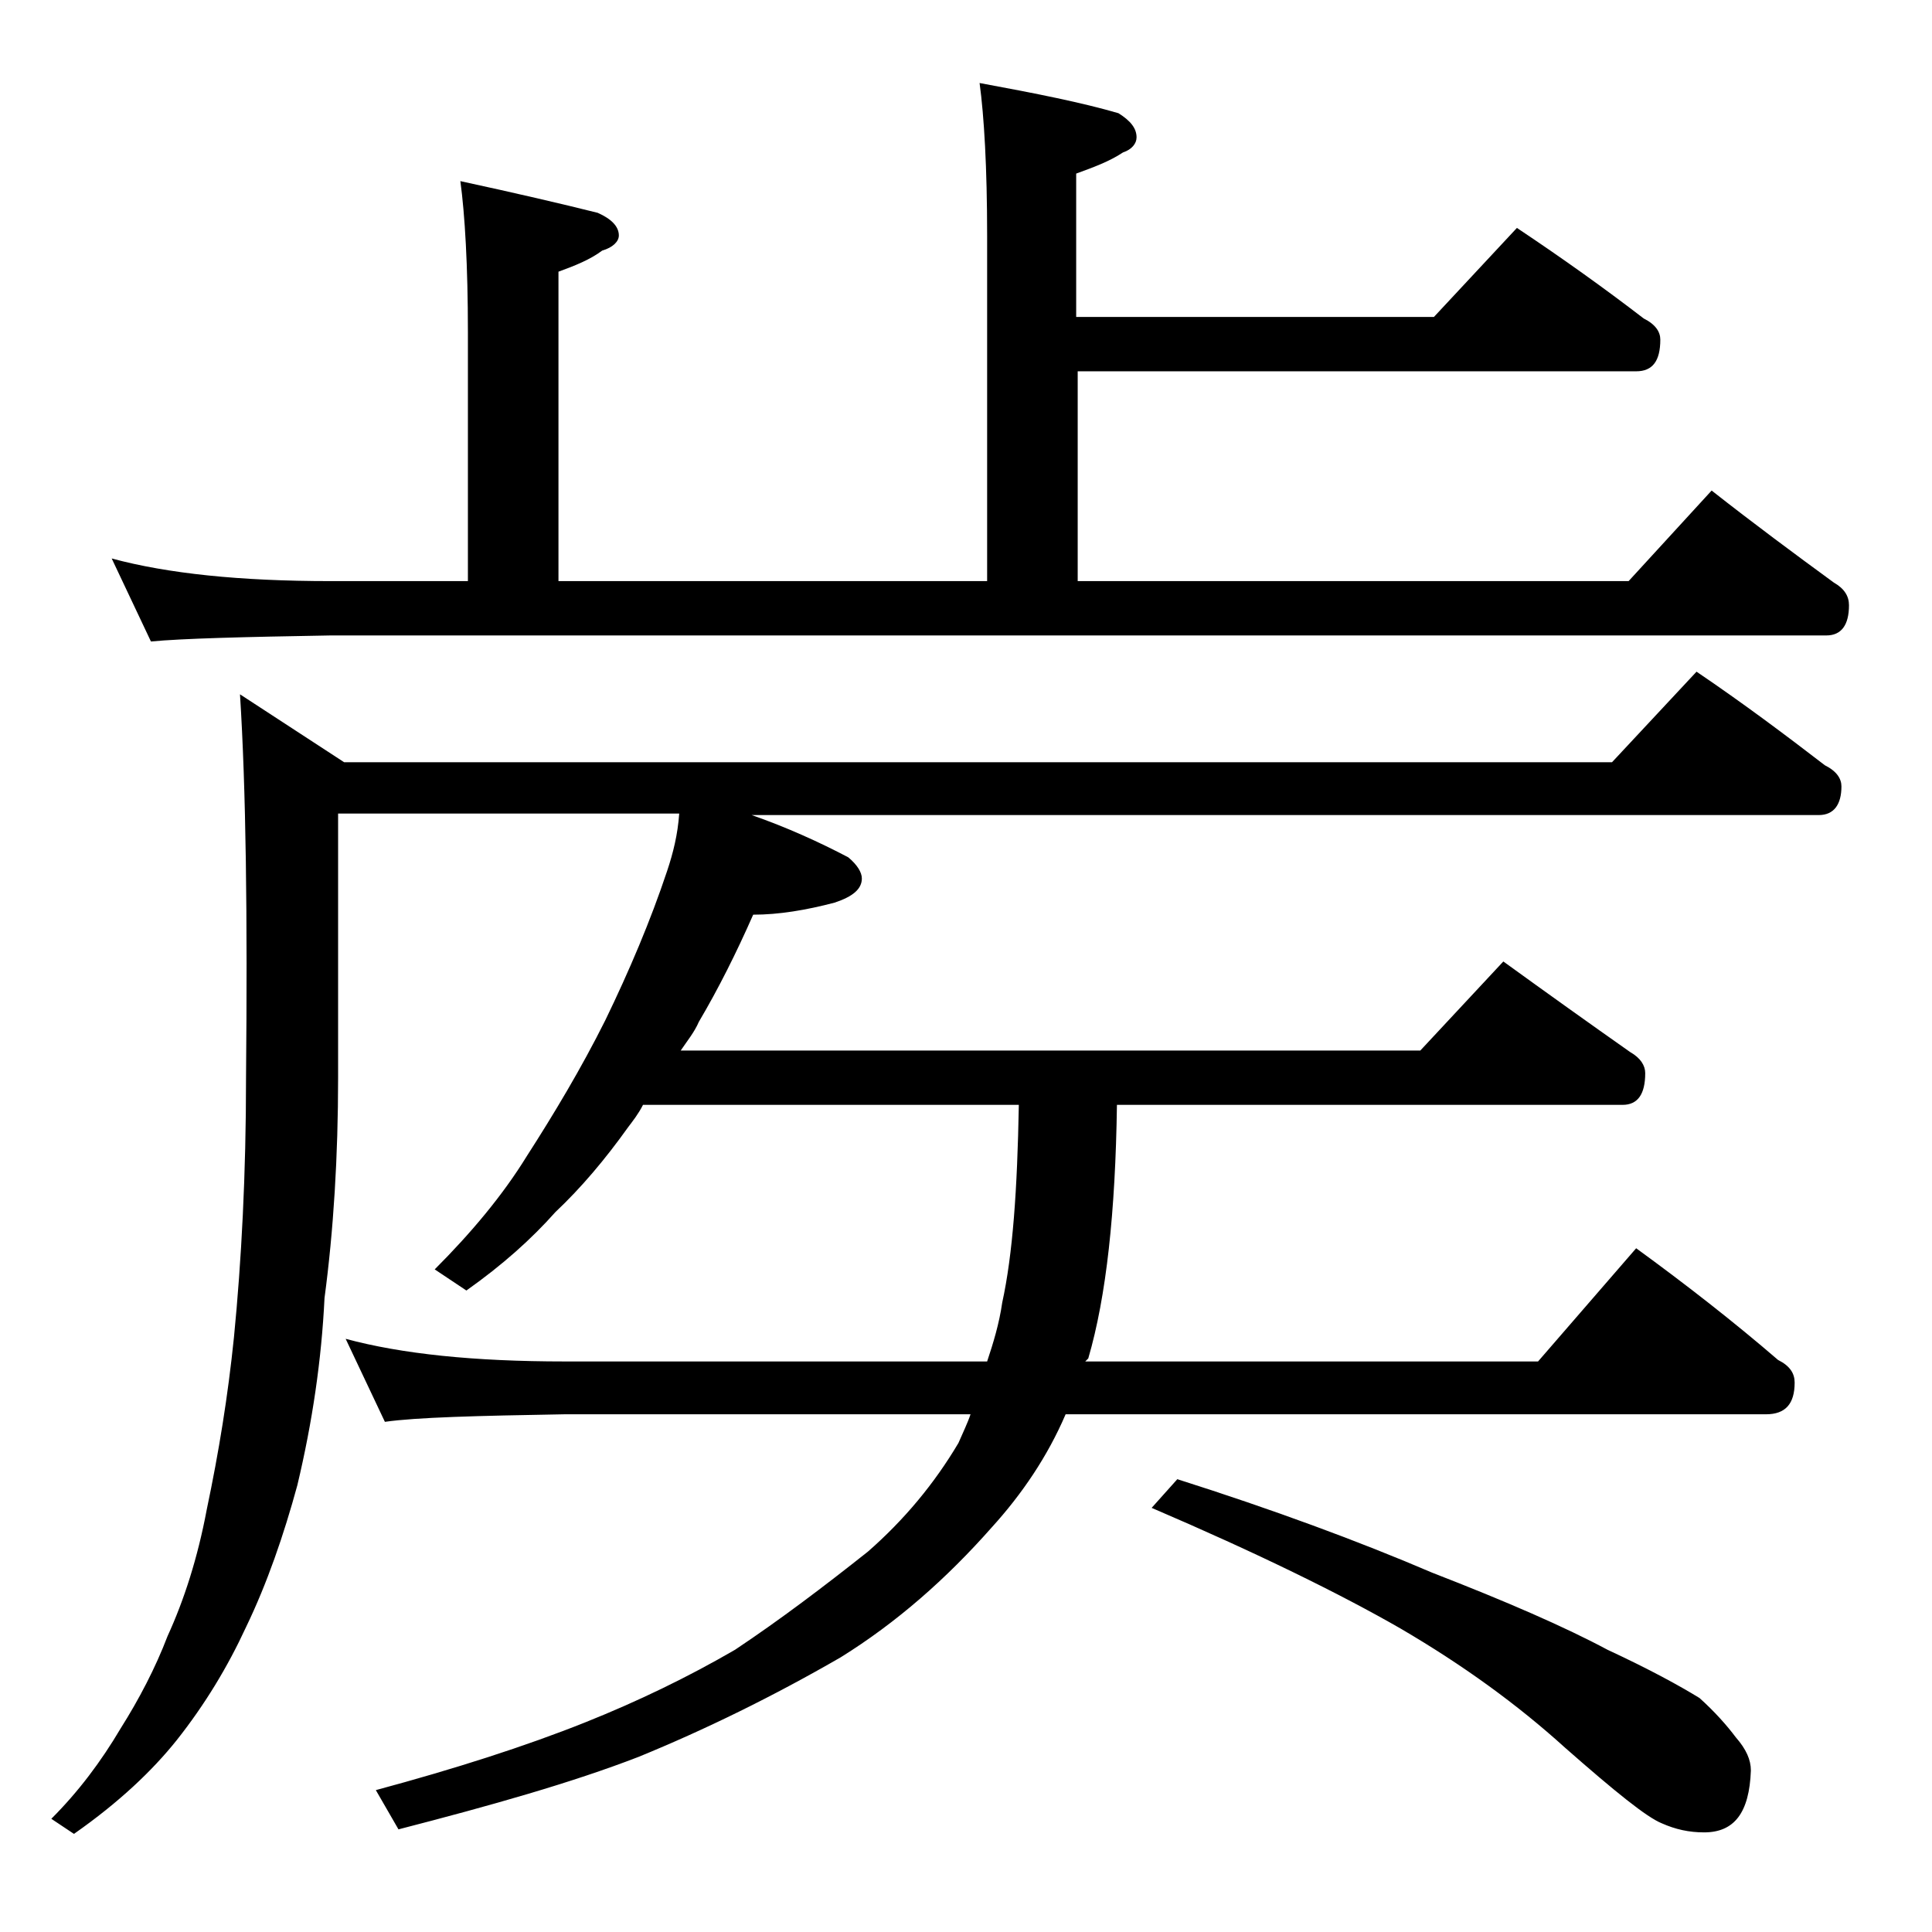
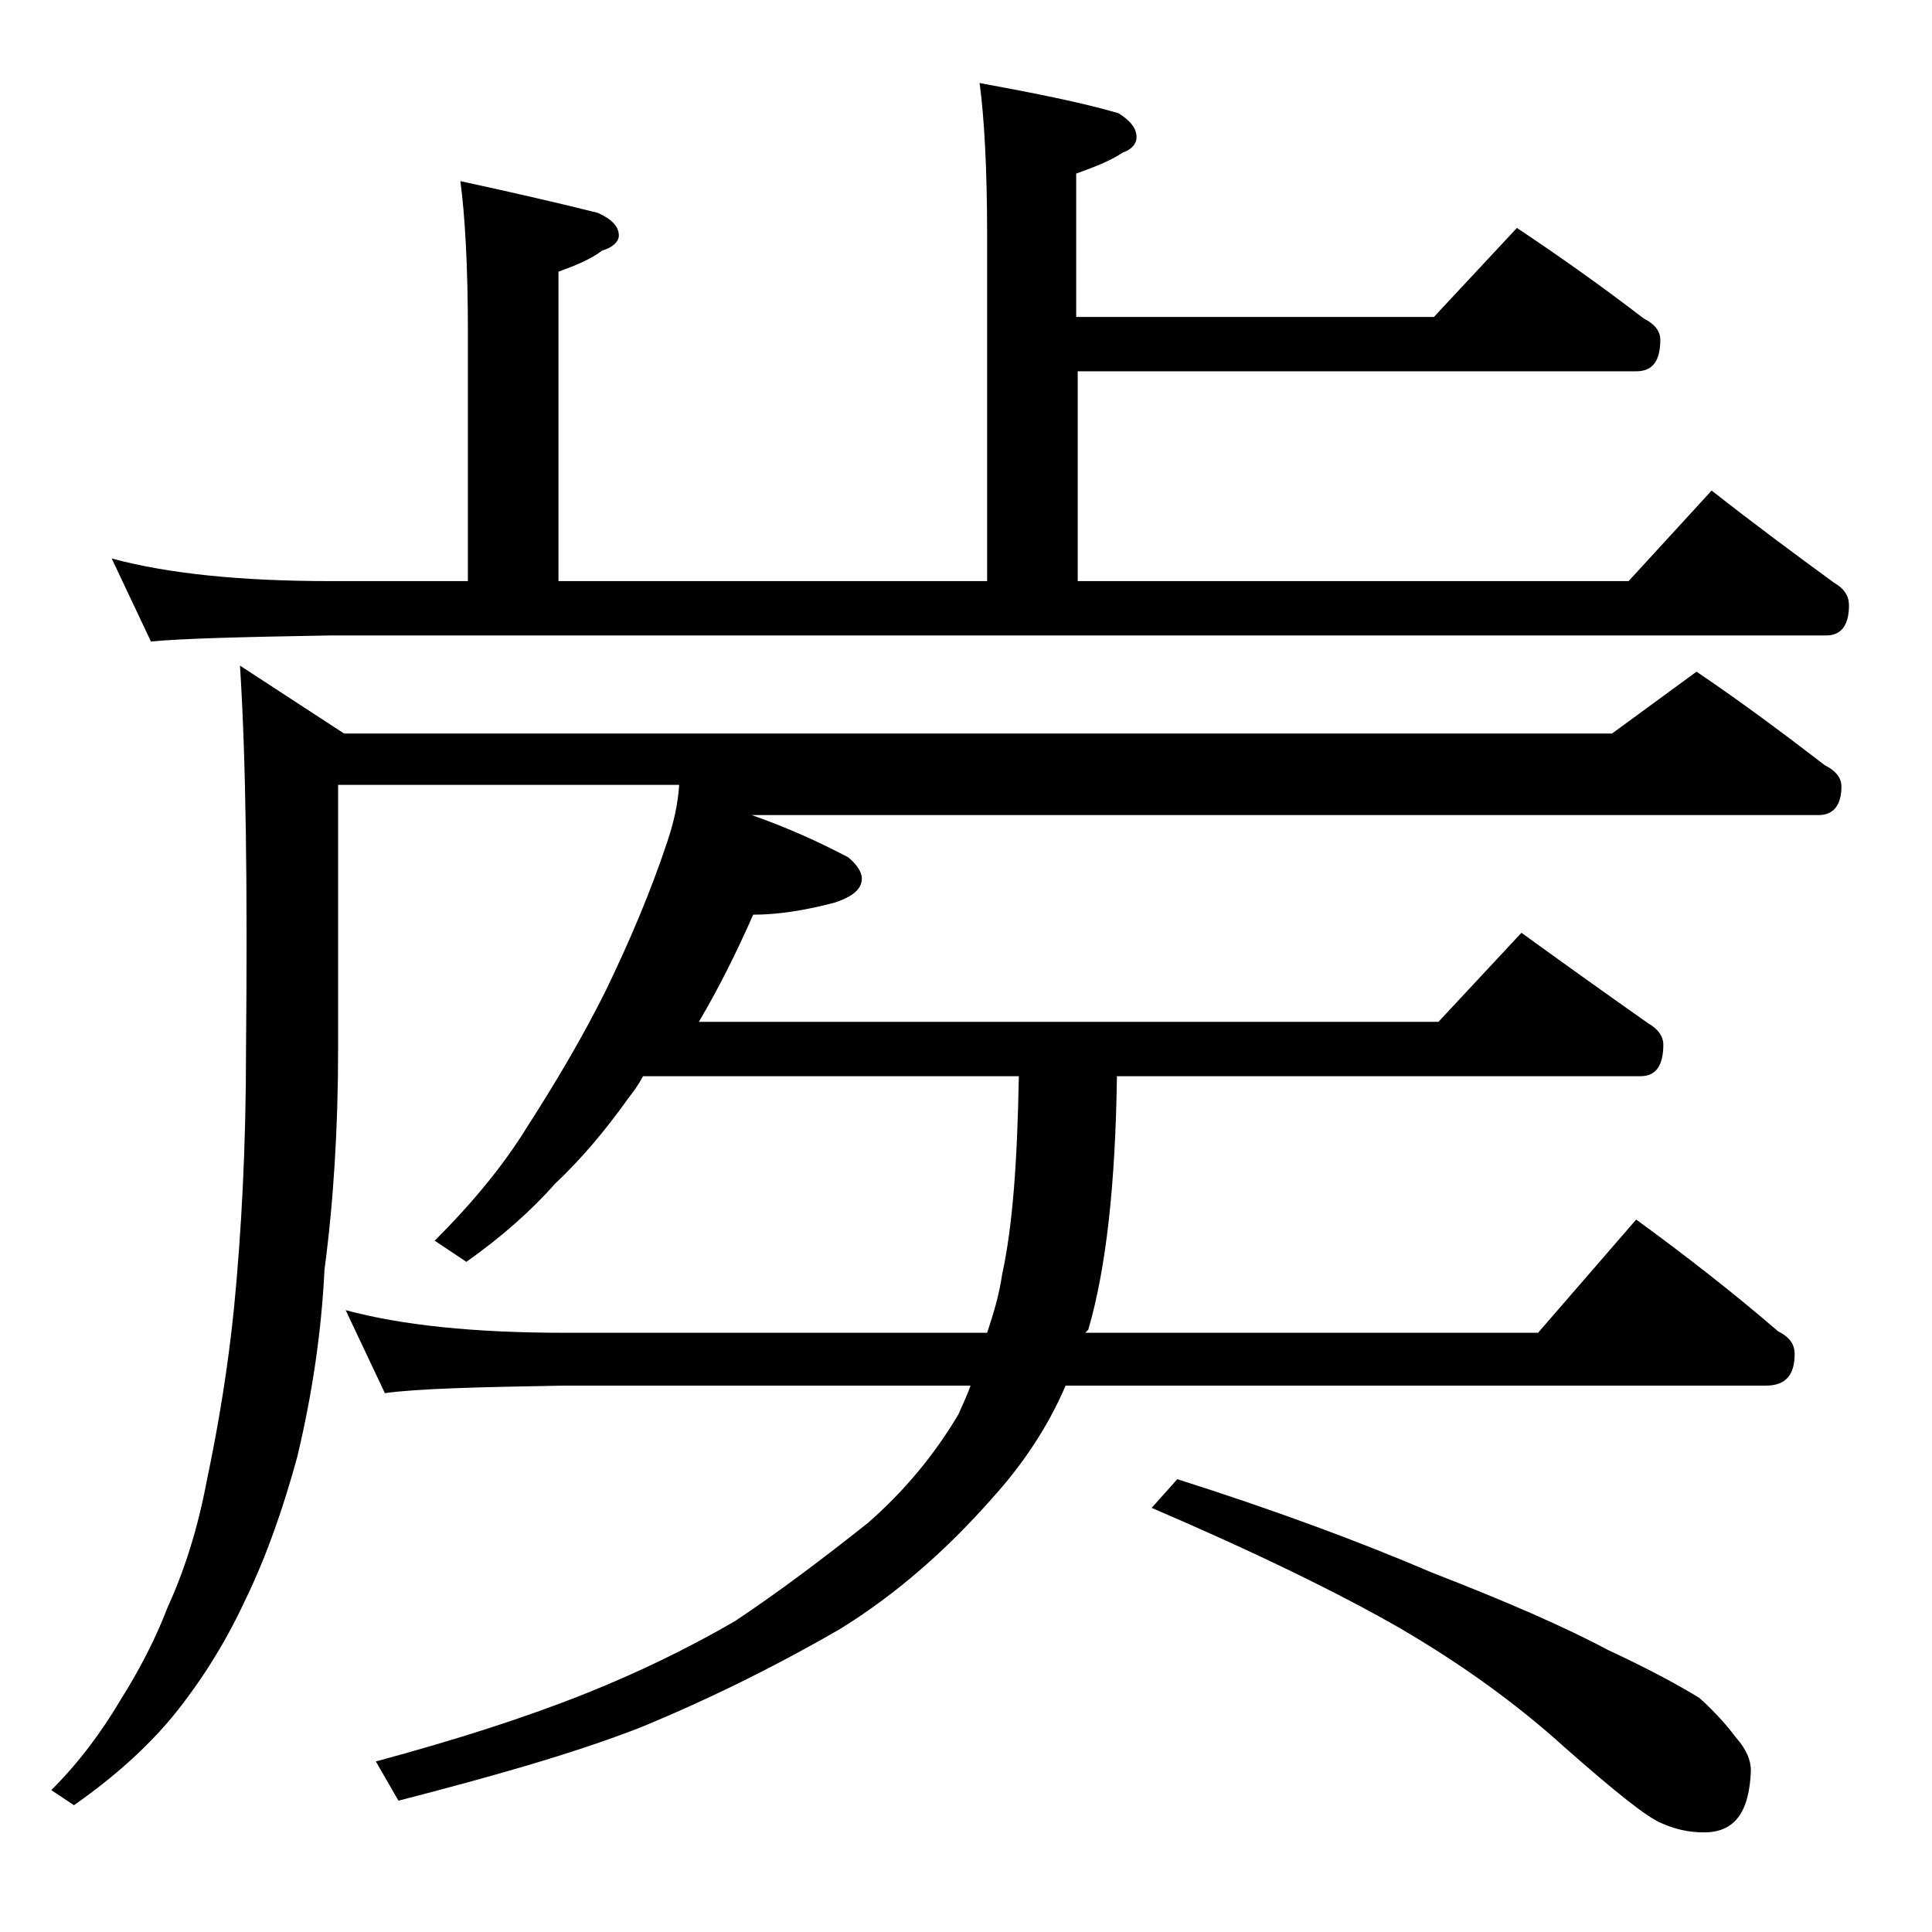
<svg xmlns="http://www.w3.org/2000/svg" version="1.1" id="Layer_1" x="0px" y="0px" viewBox="0 0 128 128" enable-background="new 0 0 128 128" xml:space="preserve">
-   <path d="M112.4,44.5c3.1,2.1,5.9,4.2,8.5,6.2c0.8,0.4,1.1,0.9,1.1,1.4c0,1.2-0.5,1.9-1.5,1.9H49.8c2.3,0.8,4.5,1.8,6.4,2.8  c0.6,0.5,0.9,1,0.9,1.4c0,0.7-0.6,1.2-1.8,1.6c-1.9,0.5-3.7,0.8-5.4,0.8c-1.1,2.5-2.3,4.9-3.6,7.1c-0.3,0.7-0.8,1.3-1.2,1.9h49  l5.5-5.9c2.9,2.1,5.7,4.1,8.4,6c0.7,0.4,1,0.9,1,1.4c0,1.4-0.5,2.1-1.5,2.1H74c-0.1,7.1-0.7,12.7-1.9,16.8l-0.2,0.2h30l6.5-7.5  c3.3,2.4,6.5,4.9,9.4,7.4c0.8,0.4,1.1,0.9,1.1,1.5c0,1.4-0.6,2.1-1.9,2.1H70.6c-1.2,2.8-2.9,5.3-4.9,7.5c-3,3.4-6.3,6.3-10,8.6  c-4.5,2.6-9,4.8-13.4,6.6c-4.4,1.7-9.7,3.2-15.9,4.8l-1.5-2.6c5.2-1.4,9.9-2.9,13.9-4.5c3.5-1.4,6.8-3,9.9-4.8c3-2,5.9-4.2,8.8-6.5  c2.4-2.1,4.4-4.5,6-7.2c0.3-0.7,0.6-1.3,0.8-1.9H37.4c-5.8,0.1-9.8,0.2-11.9,0.5l-2.6-5.5c3.7,1,8.5,1.5,14.5,1.5h28  c0.4-1.2,0.8-2.5,1-3.9c0.7-3.2,1-7.5,1.1-13.1H42.6c-0.3,0.6-0.7,1.1-1,1.5c-1.5,2.1-3.1,4-4.8,5.6c-1.6,1.8-3.5,3.5-5.9,5.2  l-2.1-1.4c2.4-2.4,4.5-4.9,6.1-7.5c1.8-2.8,3.6-5.8,5.2-9c1.6-3.3,3-6.6,4.1-9.9c0.4-1.2,0.7-2.4,0.8-3.8H22.4v17.5  c0,5.2-0.3,10.1-0.9,14.6c-0.2,4.1-0.8,8.2-1.8,12.4c-0.9,3.3-2,6.5-3.4,9.4c-1.2,2.6-2.7,5.1-4.6,7.5c-1.6,2-3.8,4.1-6.8,6.2  l-1.5-1c1.8-1.8,3.3-3.8,4.6-6c1.2-1.9,2.3-4,3.1-6.1c1.1-2.4,2-5.2,2.6-8.4c0.8-3.8,1.4-7.5,1.8-11.4c0.5-5.1,0.8-10.8,0.8-17.2  c0.1-10.7,0-19.1-0.4-25.4l6.9,4.5h84L112.4,44.5z M64.9,5.5c3.8,0.7,6.8,1.3,9.2,2c0.8,0.5,1.2,1,1.2,1.6c0,0.4-0.3,0.8-0.9,1  c-0.9,0.6-2,1-3.1,1.4V21H95l5.5-5.9c3,2,5.8,4,8.4,6c0.8,0.4,1.1,0.9,1.1,1.4c0,1.4-0.5,2.1-1.6,2.1h-37v13.9h36.5l5.5-6  c2.8,2.2,5.5,4.2,8.1,6.1c0.7,0.4,1,0.9,1,1.5c0,1.3-0.5,2-1.5,2H21.9c-5.8,0.1-9.8,0.2-11.9,0.4L7.4,37c3.7,1,8.5,1.5,14.5,1.5H31  V22c0-4.4-0.2-7.8-0.5-10c3.7,0.8,6.7,1.5,9.1,2.1c0.9,0.4,1.4,0.9,1.4,1.5c0,0.4-0.4,0.8-1.1,1c-0.8,0.6-1.8,1-2.9,1.4v20.5h28.4  V15.6C65.4,11.1,65.2,7.7,64.9,5.5z M78,98c6.3,2,12,4.1,16.9,6.2c4.9,1.9,8.8,3.6,11.6,5.1c2.8,1.3,4.8,2.4,6.1,3.2  c1,0.9,1.8,1.8,2.4,2.6c0.7,0.8,1,1.5,1,2.2c-0.1,2.8-1.1,4.1-3.1,4.1c-1,0-1.9-0.2-2.8-0.6c-1-0.4-3.1-2.1-6.4-5  c-3.2-2.9-6.8-5.5-10.9-7.9c-4-2.3-9.5-5-16.5-8L78,98z" />
+   <path d="M112.4,44.5c3.1,2.1,5.9,4.2,8.5,6.2c0.8,0.4,1.1,0.9,1.1,1.4c0,1.2-0.5,1.9-1.5,1.9H49.8c2.3,0.8,4.5,1.8,6.4,2.8  c0.6,0.5,0.9,1,0.9,1.4c0,0.7-0.6,1.2-1.8,1.6c-1.9,0.5-3.7,0.8-5.4,0.8c-1.1,2.5-2.3,4.9-3.6,7.1h49  l5.5-5.9c2.9,2.1,5.7,4.1,8.4,6c0.7,0.4,1,0.9,1,1.4c0,1.4-0.5,2.1-1.5,2.1H74c-0.1,7.1-0.7,12.7-1.9,16.8l-0.2,0.2h30l6.5-7.5  c3.3,2.4,6.5,4.9,9.4,7.4c0.8,0.4,1.1,0.9,1.1,1.5c0,1.4-0.6,2.1-1.9,2.1H70.6c-1.2,2.8-2.9,5.3-4.9,7.5c-3,3.4-6.3,6.3-10,8.6  c-4.5,2.6-9,4.8-13.4,6.6c-4.4,1.7-9.7,3.2-15.9,4.8l-1.5-2.6c5.2-1.4,9.9-2.9,13.9-4.5c3.5-1.4,6.8-3,9.9-4.8c3-2,5.9-4.2,8.8-6.5  c2.4-2.1,4.4-4.5,6-7.2c0.3-0.7,0.6-1.3,0.8-1.9H37.4c-5.8,0.1-9.8,0.2-11.9,0.5l-2.6-5.5c3.7,1,8.5,1.5,14.5,1.5h28  c0.4-1.2,0.8-2.5,1-3.9c0.7-3.2,1-7.5,1.1-13.1H42.6c-0.3,0.6-0.7,1.1-1,1.5c-1.5,2.1-3.1,4-4.8,5.6c-1.6,1.8-3.5,3.5-5.9,5.2  l-2.1-1.4c2.4-2.4,4.5-4.9,6.1-7.5c1.8-2.8,3.6-5.8,5.2-9c1.6-3.3,3-6.6,4.1-9.9c0.4-1.2,0.7-2.4,0.8-3.8H22.4v17.5  c0,5.2-0.3,10.1-0.9,14.6c-0.2,4.1-0.8,8.2-1.8,12.4c-0.9,3.3-2,6.5-3.4,9.4c-1.2,2.6-2.7,5.1-4.6,7.5c-1.6,2-3.8,4.1-6.8,6.2  l-1.5-1c1.8-1.8,3.3-3.8,4.6-6c1.2-1.9,2.3-4,3.1-6.1c1.1-2.4,2-5.2,2.6-8.4c0.8-3.8,1.4-7.5,1.8-11.4c0.5-5.1,0.8-10.8,0.8-17.2  c0.1-10.7,0-19.1-0.4-25.4l6.9,4.5h84L112.4,44.5z M64.9,5.5c3.8,0.7,6.8,1.3,9.2,2c0.8,0.5,1.2,1,1.2,1.6c0,0.4-0.3,0.8-0.9,1  c-0.9,0.6-2,1-3.1,1.4V21H95l5.5-5.9c3,2,5.8,4,8.4,6c0.8,0.4,1.1,0.9,1.1,1.4c0,1.4-0.5,2.1-1.6,2.1h-37v13.9h36.5l5.5-6  c2.8,2.2,5.5,4.2,8.1,6.1c0.7,0.4,1,0.9,1,1.5c0,1.3-0.5,2-1.5,2H21.9c-5.8,0.1-9.8,0.2-11.9,0.4L7.4,37c3.7,1,8.5,1.5,14.5,1.5H31  V22c0-4.4-0.2-7.8-0.5-10c3.7,0.8,6.7,1.5,9.1,2.1c0.9,0.4,1.4,0.9,1.4,1.5c0,0.4-0.4,0.8-1.1,1c-0.8,0.6-1.8,1-2.9,1.4v20.5h28.4  V15.6C65.4,11.1,65.2,7.7,64.9,5.5z M78,98c6.3,2,12,4.1,16.9,6.2c4.9,1.9,8.8,3.6,11.6,5.1c2.8,1.3,4.8,2.4,6.1,3.2  c1,0.9,1.8,1.8,2.4,2.6c0.7,0.8,1,1.5,1,2.2c-0.1,2.8-1.1,4.1-3.1,4.1c-1,0-1.9-0.2-2.8-0.6c-1-0.4-3.1-2.1-6.4-5  c-3.2-2.9-6.8-5.5-10.9-7.9c-4-2.3-9.5-5-16.5-8L78,98z" />
</svg>